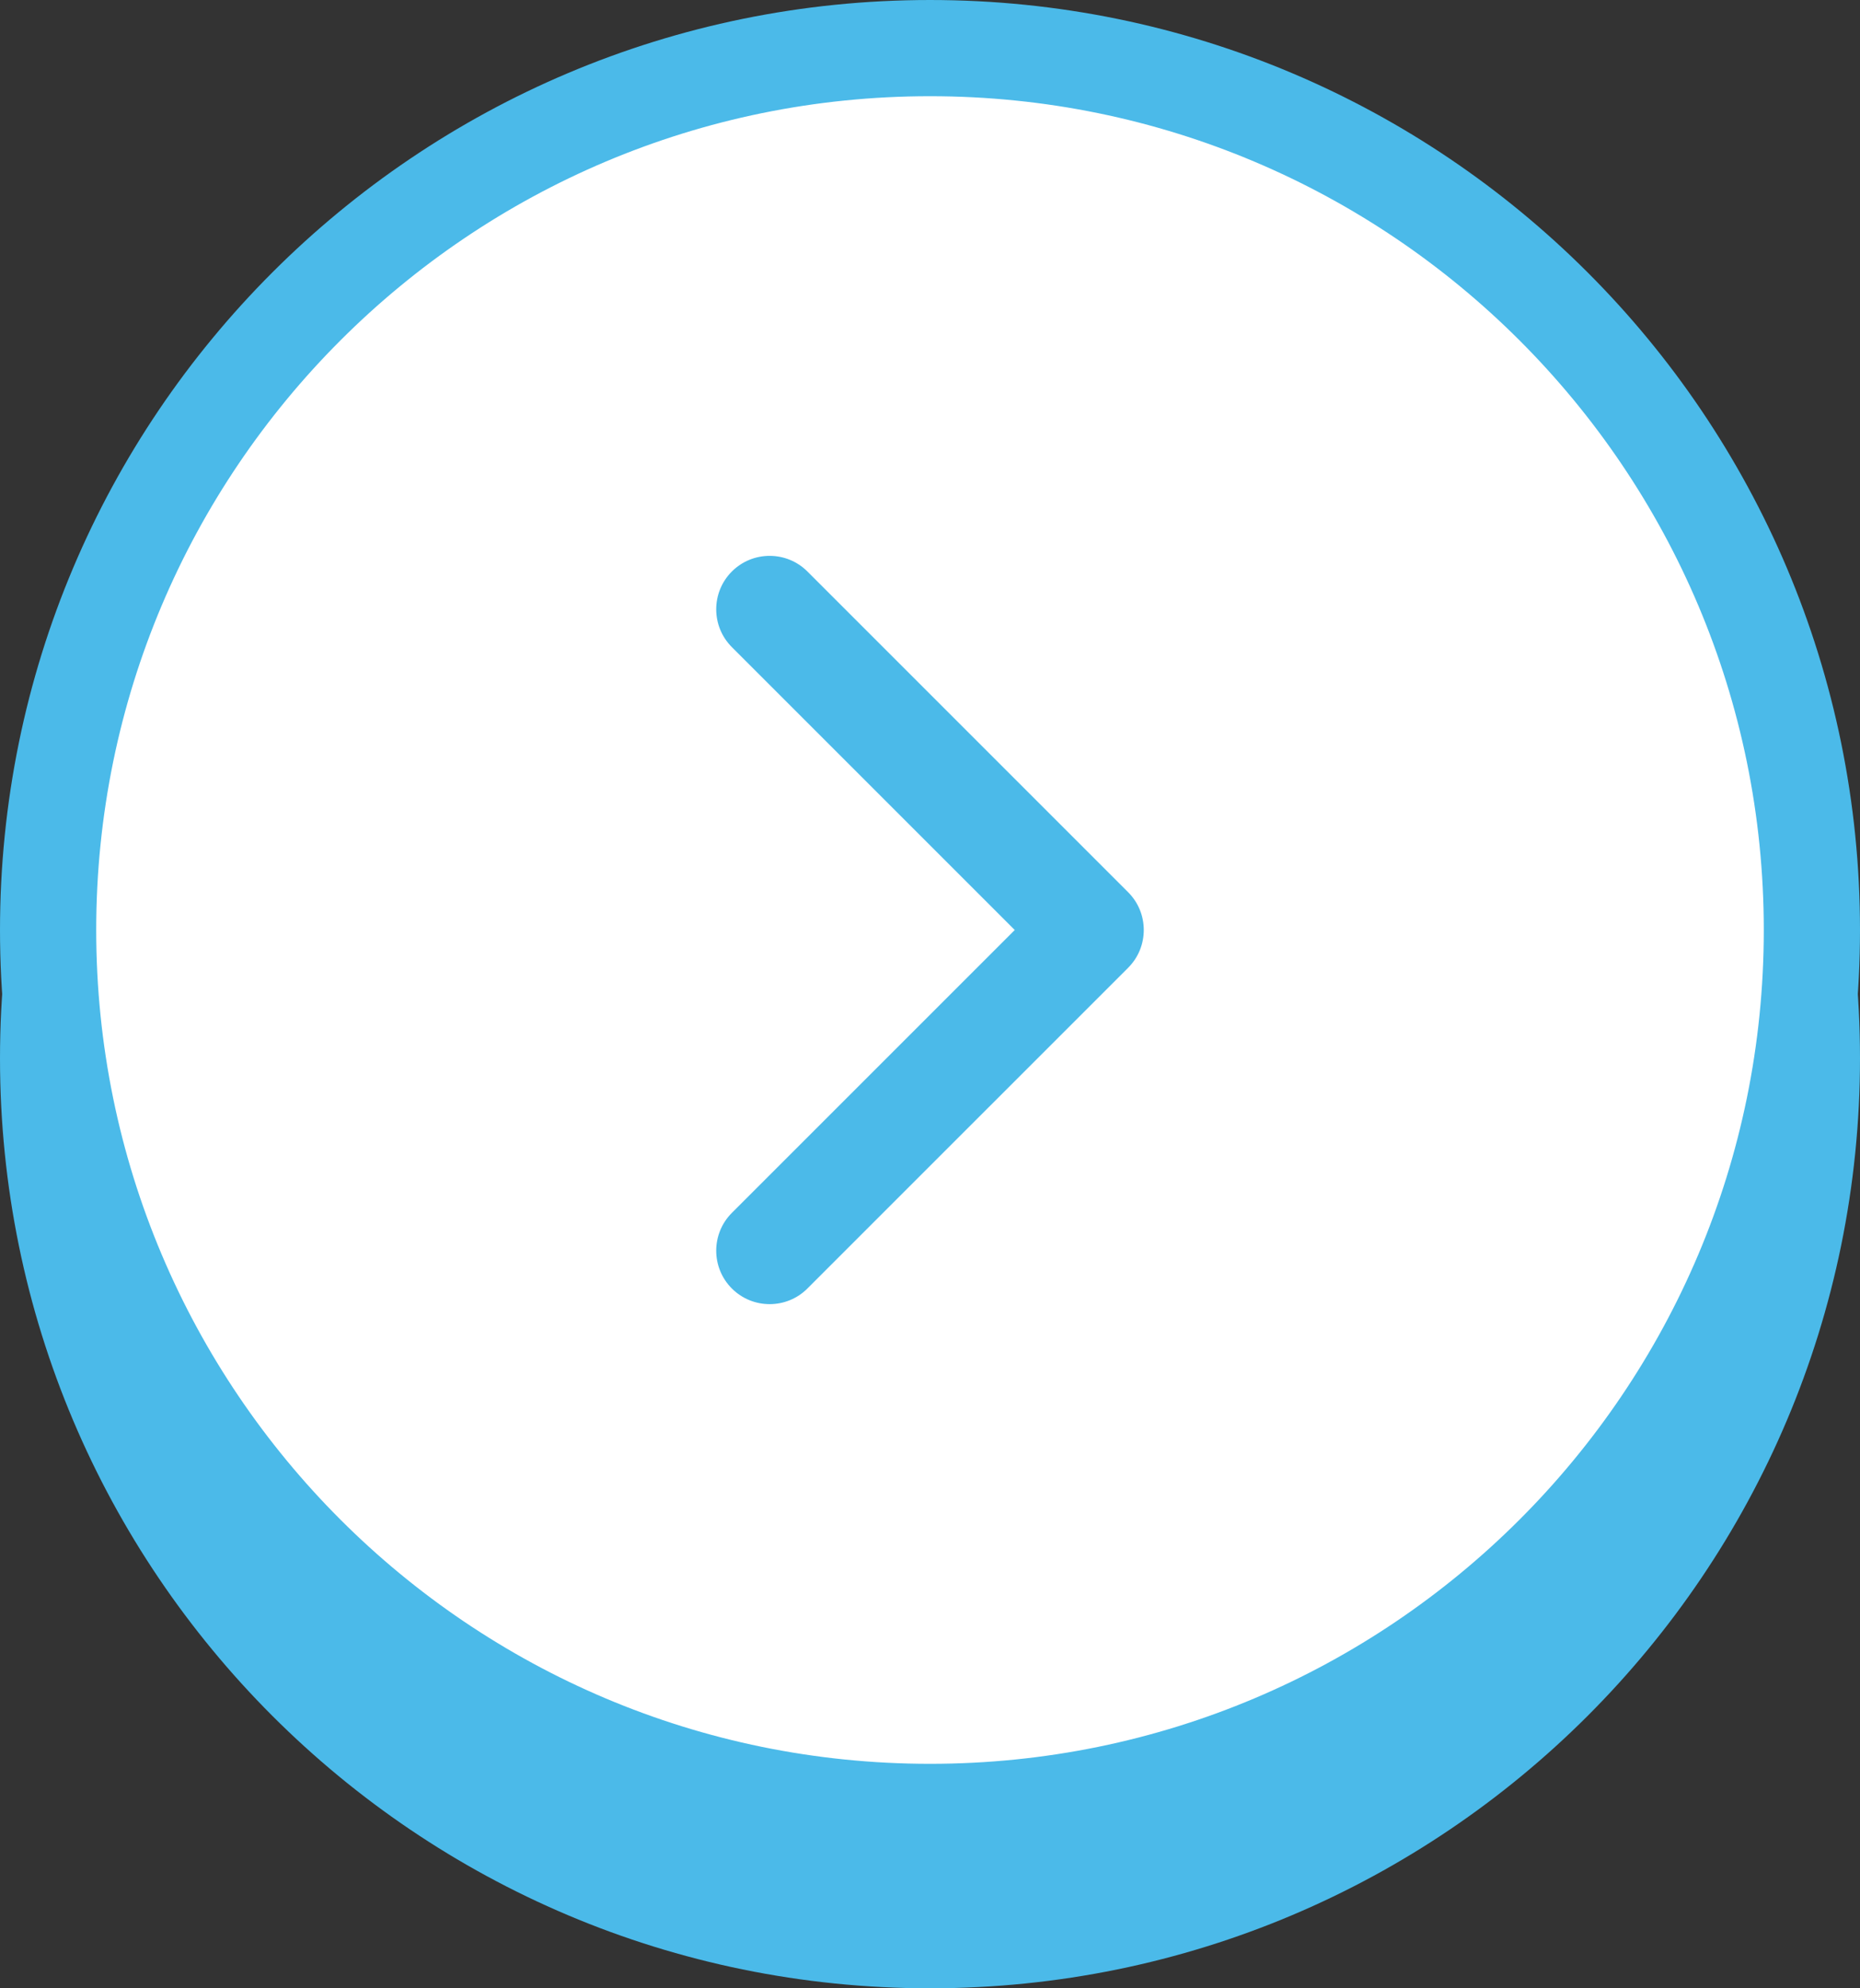
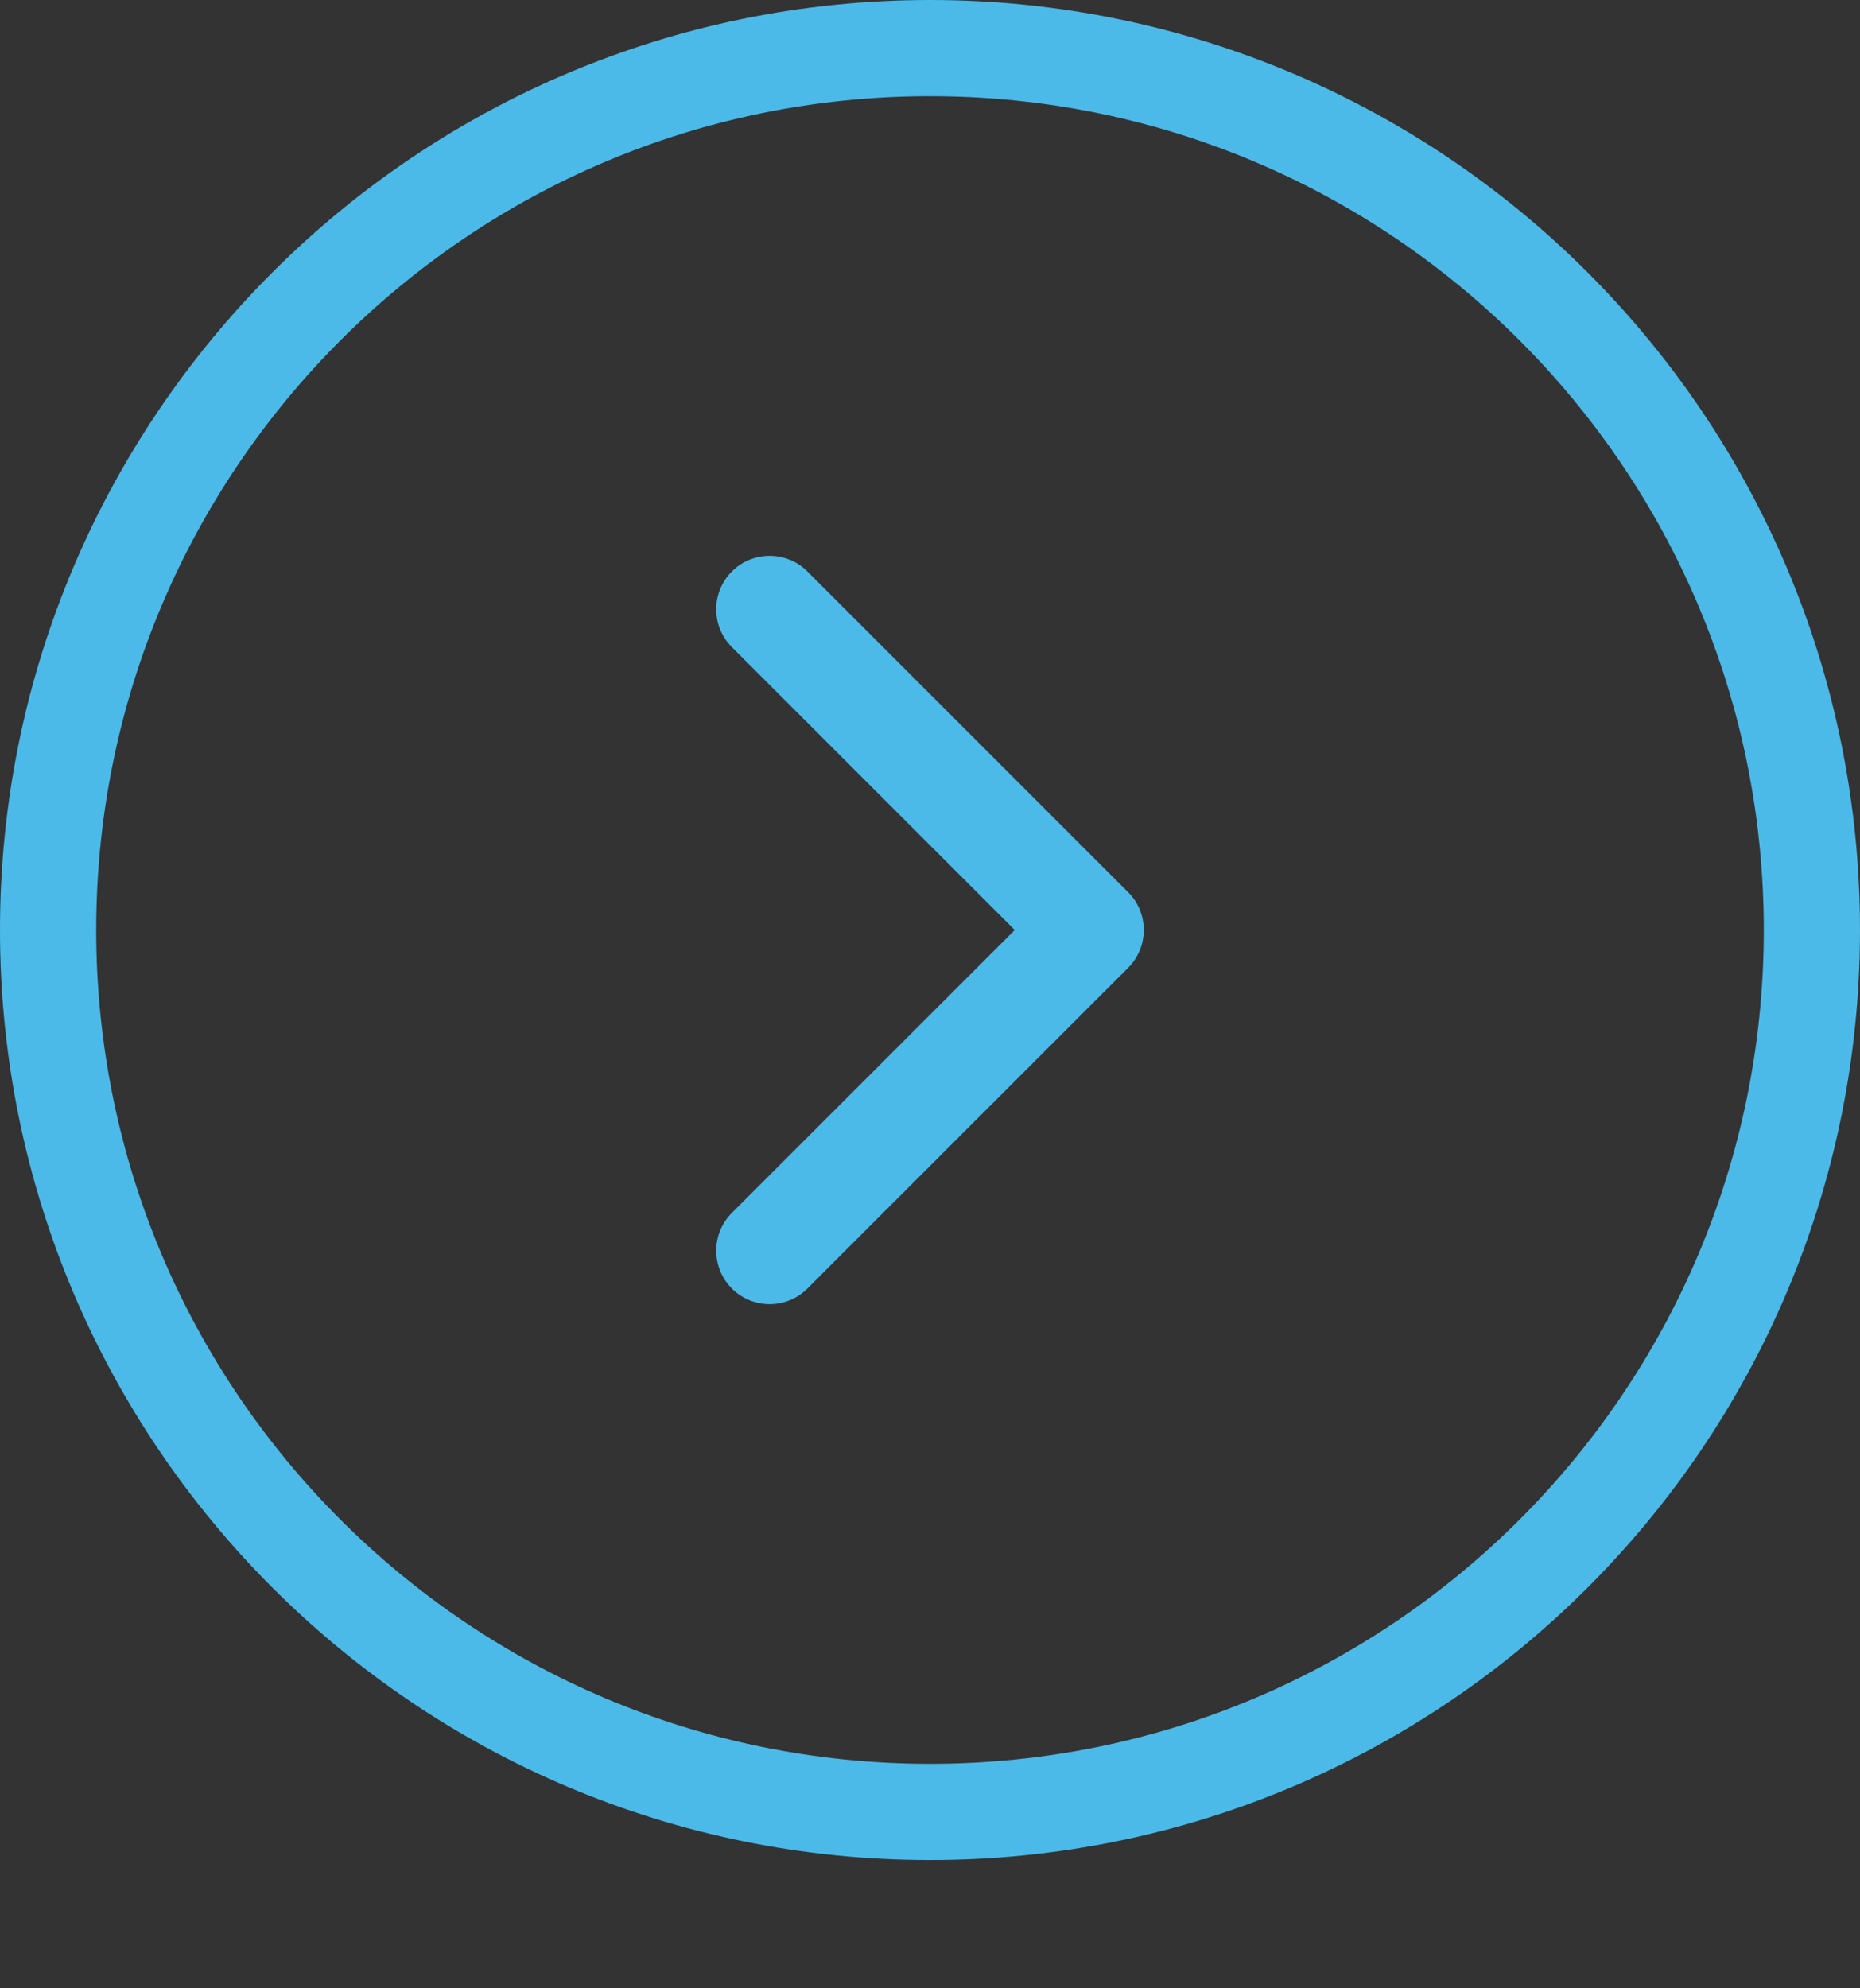
<svg xmlns="http://www.w3.org/2000/svg" width="58" height="62" viewBox="0 0 58 62" fill="none">
  <rect x="0" y="0" width="58" height="62" fill="#333333" stroke="none" />
-   <path d="M0 33C0 16.984 12.984 4 29 4C45.016 4 58 16.984 58 33C58 49.016 45.016 62 29 62C12.984 62 0 49.016 0 33Z" fill="#4BBAE9" />
-   <path fill-rule="evenodd" clip-rule="evenodd" d="M24.057 24.058C23.537 24.578 23.537 25.422 24.057 25.943L31.114 33L24.057 40.057C23.537 40.578 23.537 41.422 24.057 41.943C24.578 42.464 25.422 42.464 25.943 41.943L33.943 33.943C34.464 33.422 34.464 32.578 33.943 32.057L25.943 24.058C25.422 23.537 24.578 23.537 24.057 24.058Z" fill="#4BBAE9" />
-   <path d="M1.5 29C1.5 13.812 13.812 1.5 29 1.5C44.188 1.5 56.5 13.812 56.5 29C56.5 44.188 44.188 56.5 29 56.5C13.812 56.5 1.5 44.188 1.5 29Z" fill="white" />
  <path d="M1.5 29C1.5 13.812 13.812 1.5 29 1.5C44.188 1.5 56.5 13.812 56.5 29C56.5 44.188 44.188 56.5 29 56.5C13.812 56.5 1.5 44.188 1.5 29Z" stroke="#4BBAE9" stroke-width="3" />
  <path fill-rule="evenodd" clip-rule="evenodd" d="M22.821 17.821C22.171 18.472 22.171 19.527 22.821 20.178L31.643 29L22.821 37.821C22.171 38.472 22.171 39.527 22.821 40.178C23.472 40.829 24.528 40.829 25.178 40.178L35.178 30.178C35.829 29.527 35.829 28.472 35.178 27.821L25.178 17.821C24.528 17.17 23.472 17.17 22.821 17.821Z" fill="#4BBAE9" />
</svg>